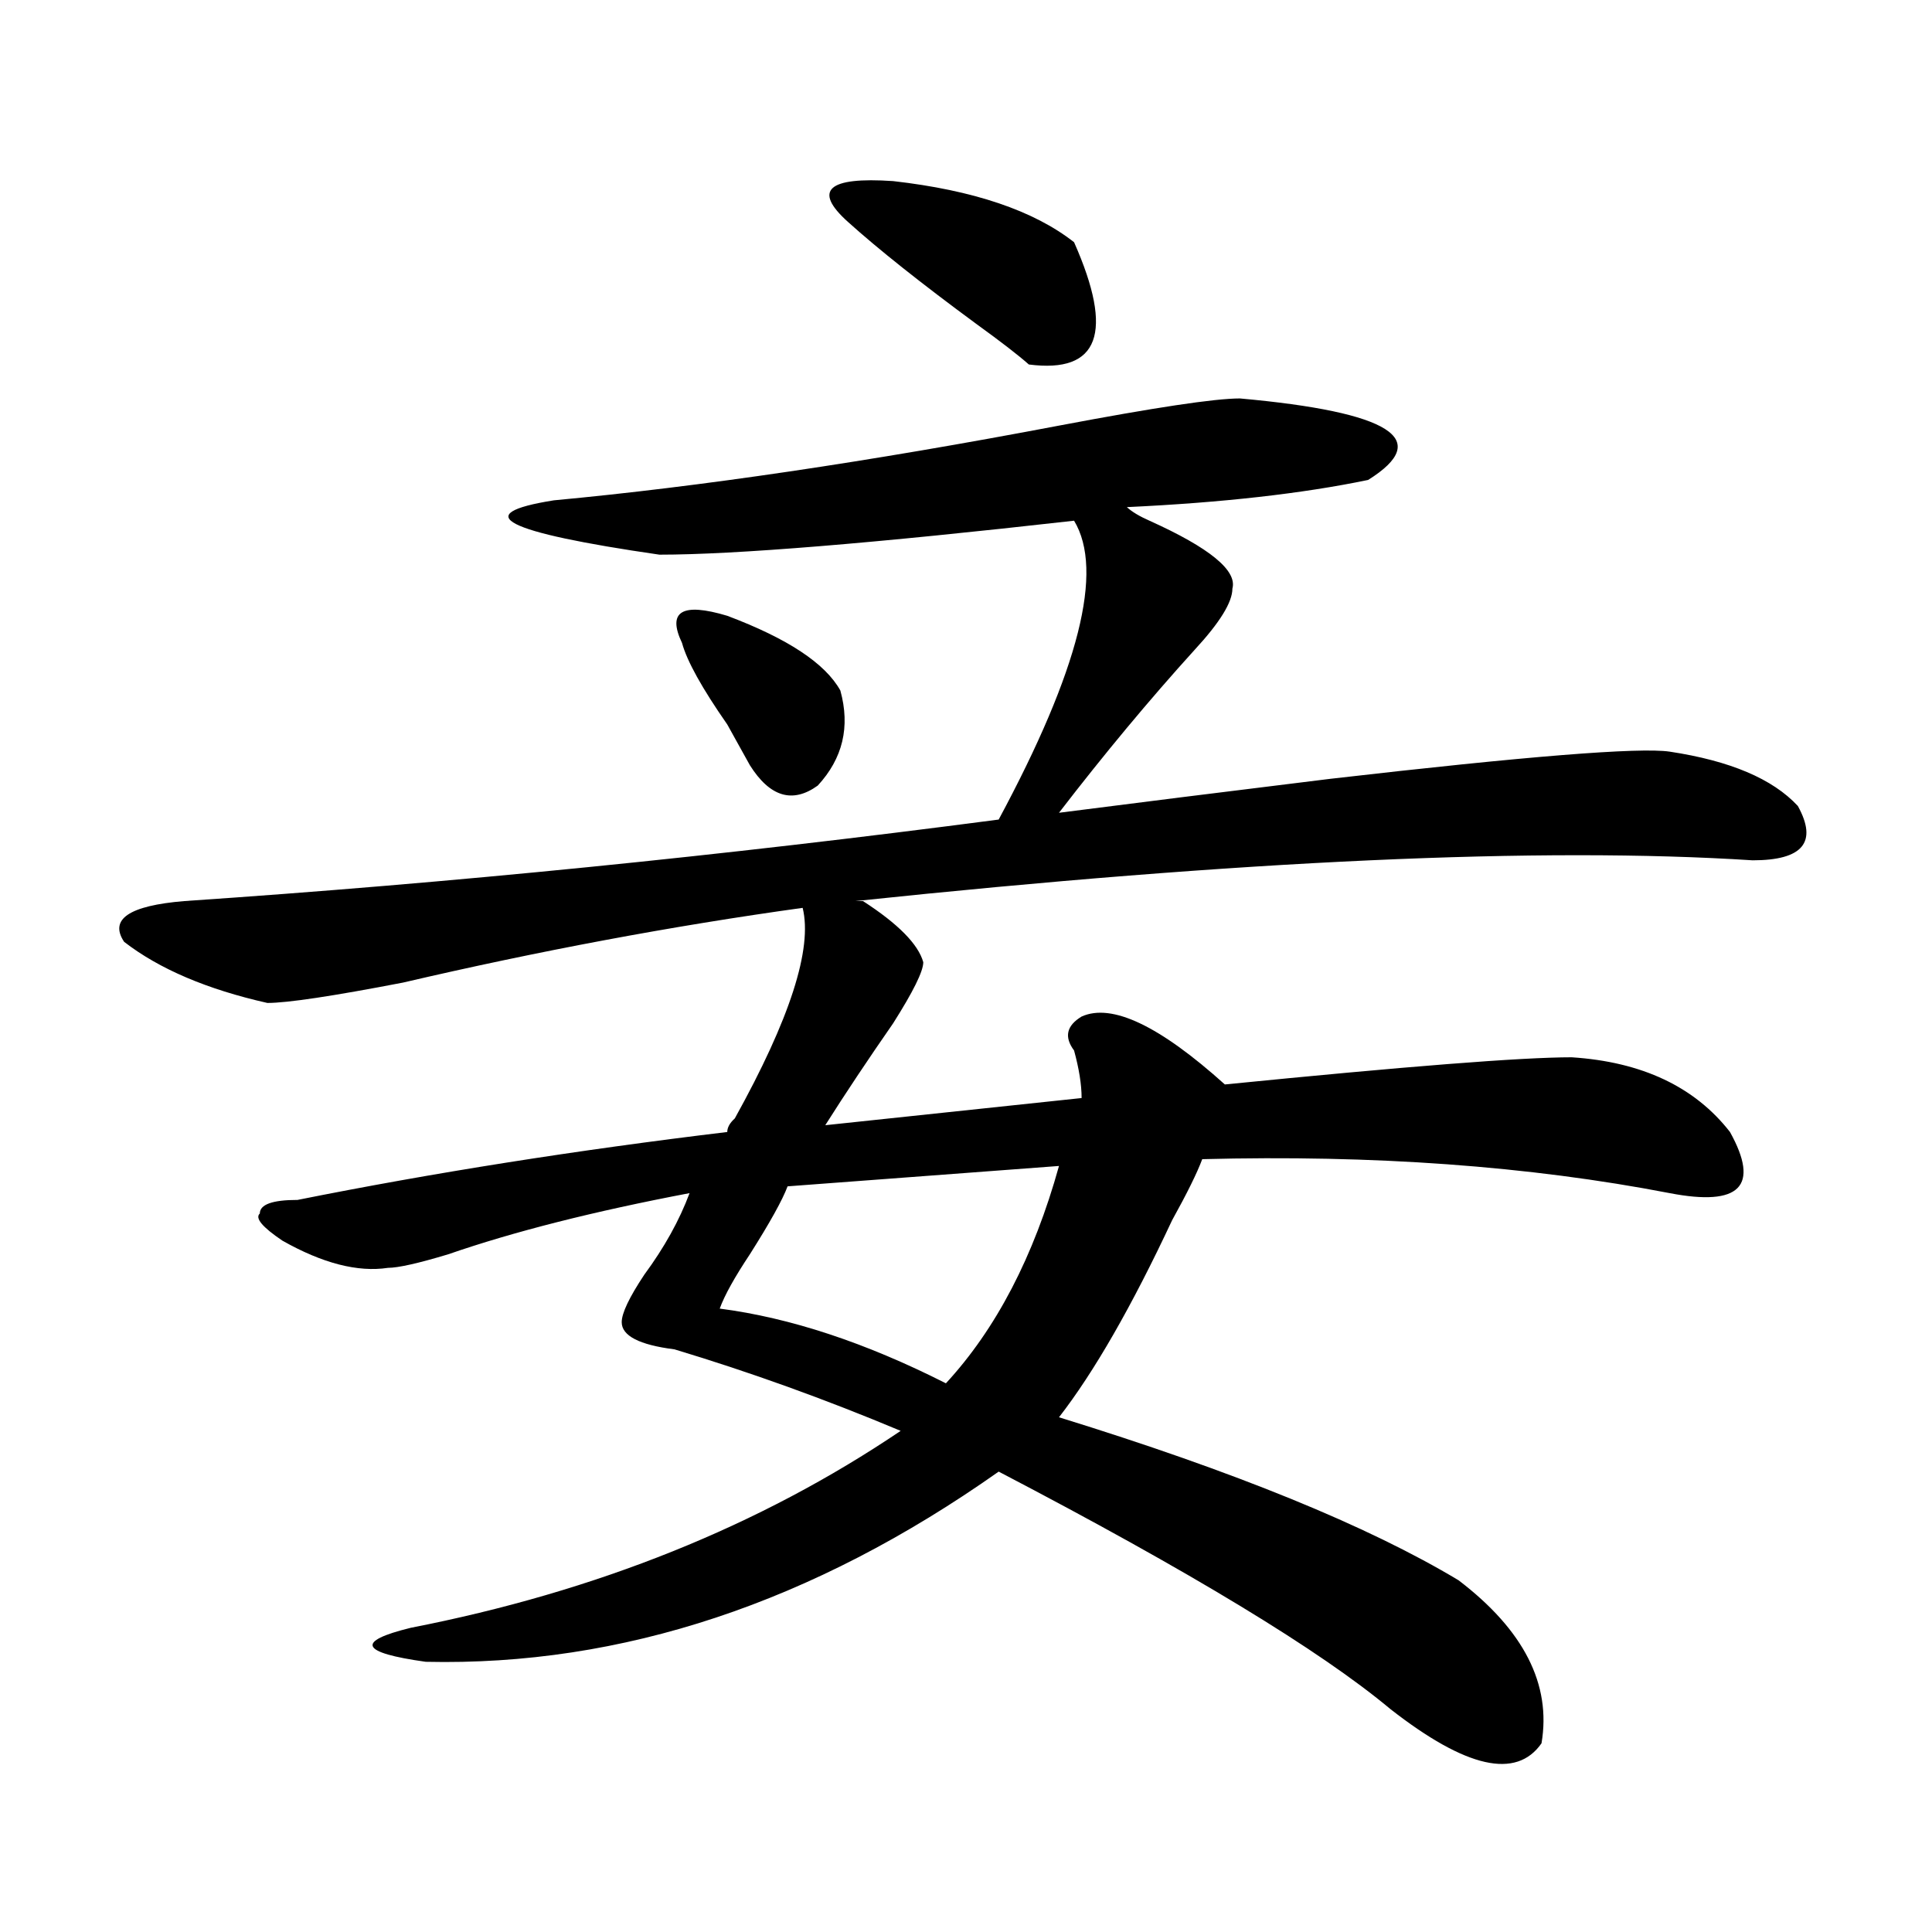
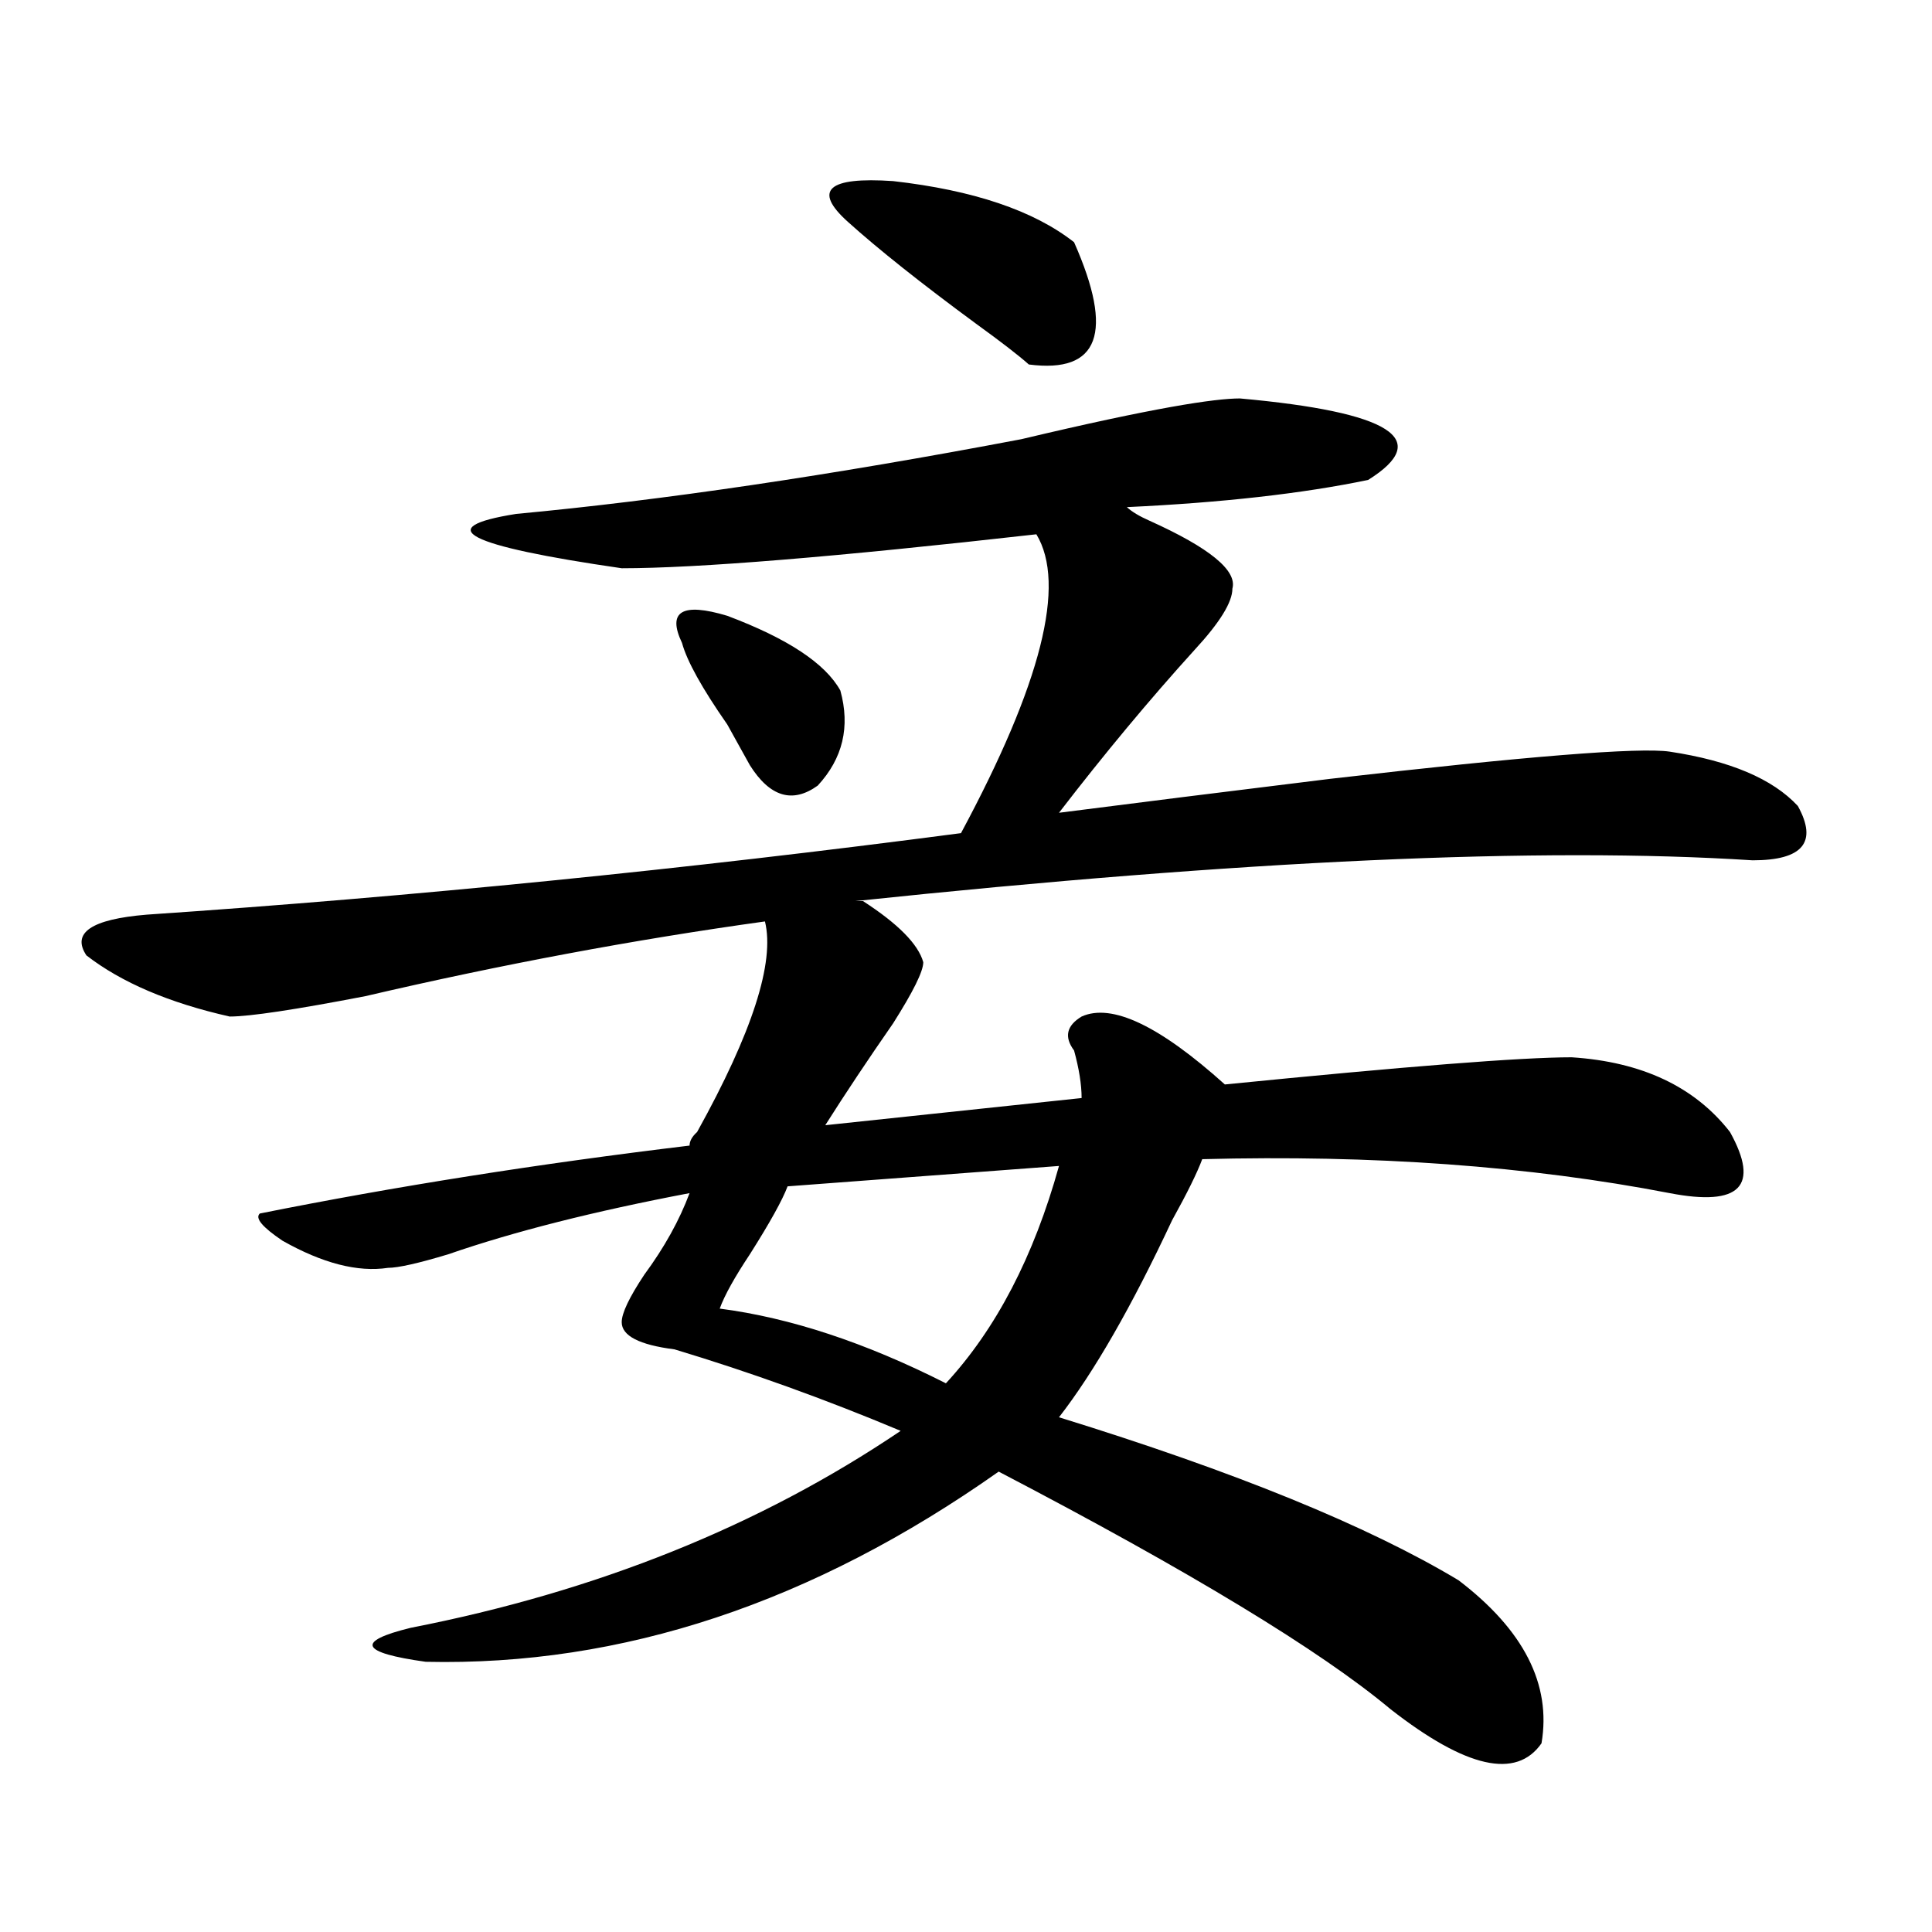
<svg xmlns="http://www.w3.org/2000/svg" version="1.1" id="图层_1" x="0px" y="0px" width="1000px" height="1000px" viewBox="0 0 1000 1000" enable-background="new 0 0 1000 1000" xml:space="preserve">
-   <path d="M641.789,206.234c78.047,7.031,100.119,21.094,66.34,42.188c-33.841,7.031-75.486,11.755-124.875,14.063  c2.561,2.362,6.463,4.724,11.707,7.031c31.219,14.063,45.486,25.818,42.926,35.156c0,7.031-6.524,17.578-19.512,31.641  c-23.414,25.818-46.828,53.943-70.242,84.375c36.401-4.669,83.229-10.547,140.484-17.578c101.461-11.7,159.996-16.37,175.605-14.063  c31.219,4.724,53.291,14.063,66.34,28.125c10.365,18.787,2.561,28.125-23.414,28.125c-109.266-7.031-264.079,0-464.379,21.094h3.902  c18.17,11.755,28.597,22.302,31.219,31.641c0,4.724-5.244,15.271-15.609,31.641c-13.049,18.787-24.756,36.365-35.121,52.734  l132.68-14.063c0-7.031-1.342-15.216-3.902-24.609c-5.244-7.031-3.902-12.854,3.902-17.578c15.609-7.031,40.304,4.724,74.145,35.156  c93.656-9.338,153.472-14.063,179.508-14.063c36.401,2.362,63.718,15.271,81.949,38.672c15.609,28.125,5.183,38.672-31.219,31.641  c-72.864-14.063-153.533-19.885-241.945-17.578c-2.622,7.031-7.805,17.578-15.609,31.641  c-20.854,44.55-40.365,78.552-58.535,101.953c91.034,28.125,159.996,56.25,206.824,84.375  c33.779,25.763,48.108,53.888,42.926,84.375c-13.049,18.732-39.023,12.854-78.047-17.578  c-36.463-30.487-104.083-71.466-202.922-123.047c-96.278,67.95-195.117,100.745-296.578,98.438  c-33.841-4.724-36.463-10.547-7.805-17.578c96.217-18.787,180.788-52.734,253.652-101.953  c-39.023-16.37-78.047-30.432-117.07-42.188c-18.231-2.307-27.316-7.031-27.316-14.063c0-4.669,3.902-12.854,11.707-24.609  c10.365-14.063,18.17-28.125,23.414-42.188c-49.45,9.393-91.096,19.94-124.875,31.641c-15.609,4.724-26.036,7.031-31.219,7.031  c-15.609,2.362-33.841-2.307-54.633-14.063c-10.427-7.031-14.329-11.7-11.707-14.063c0-4.669,6.463-7.031,19.512-7.031  c70.242-14.063,144.387-25.763,222.434-35.156c0-2.307,1.28-4.669,3.902-7.031c28.597-51.526,40.304-87.891,35.121-108.984  c-67.682,9.393-136.582,22.302-206.824,38.672c-36.463,7.031-59.877,10.547-70.242,10.547  c-31.219-7.031-55.975-17.578-74.145-31.641c-7.805-11.7,2.561-18.732,31.219-21.094c137.862-9.338,278.347-23.401,421.453-42.188  c41.584-77.344,54.633-128.87,39.023-154.688c-104.083,11.755-175.605,17.578-214.629,17.578  c-80.669-11.7-98.9-21.094-54.633-28.125c75.425-7.031,162.557-19.885,261.457-38.672  C597.521,210.958,628.74,206.234,641.789,206.234z M353.016,332.797c-7.805-16.37,0-21.094,23.414-14.063  c31.219,11.755,50.73,24.609,58.535,38.672c5.183,18.787,1.28,35.156-11.707,49.219c-13.049,9.393-24.756,5.878-35.121-10.547  c-2.622-4.669-6.524-11.7-11.707-21.094C363.381,356.252,355.576,342.19,353.016,332.797z M548.133,603.5l-140.484,10.547  c-2.622,7.031-9.146,18.787-19.512,35.156c-7.805,11.755-13.049,21.094-15.609,28.125c36.401,4.724,75.425,17.578,117.07,38.672  C515.572,687.875,535.084,650.411,548.133,603.5z M438.867,114.828c-18.231-16.37-10.427-23.401,23.414-21.094  c41.584,4.724,72.803,15.271,93.656,31.641c20.792,46.912,12.987,68.005-23.414,63.281c-5.244-4.669-14.329-11.7-27.316-21.094  C476.549,146.469,454.477,128.89,438.867,114.828z" />
+   <path d="M641.789,206.234c78.047,7.031,100.119,21.094,66.34,42.188c-33.841,7.031-75.486,11.755-124.875,14.063  c2.561,2.362,6.463,4.724,11.707,7.031c31.219,14.063,45.486,25.818,42.926,35.156c0,7.031-6.524,17.578-19.512,31.641  c-23.414,25.818-46.828,53.943-70.242,84.375c36.401-4.669,83.229-10.547,140.484-17.578c101.461-11.7,159.996-16.37,175.605-14.063  c31.219,4.724,53.291,14.063,66.34,28.125c10.365,18.787,2.561,28.125-23.414,28.125c-109.266-7.031-264.079,0-464.379,21.094h3.902  c18.17,11.755,28.597,22.302,31.219,31.641c0,4.724-5.244,15.271-15.609,31.641c-13.049,18.787-24.756,36.365-35.121,52.734  l132.68-14.063c0-7.031-1.342-15.216-3.902-24.609c-5.244-7.031-3.902-12.854,3.902-17.578c15.609-7.031,40.304,4.724,74.145,35.156  c93.656-9.338,153.472-14.063,179.508-14.063c36.401,2.362,63.718,15.271,81.949,38.672c15.609,28.125,5.183,38.672-31.219,31.641  c-72.864-14.063-153.533-19.885-241.945-17.578c-2.622,7.031-7.805,17.578-15.609,31.641  c-20.854,44.55-40.365,78.552-58.535,101.953c91.034,28.125,159.996,56.25,206.824,84.375  c33.779,25.763,48.108,53.888,42.926,84.375c-13.049,18.732-39.023,12.854-78.047-17.578  c-36.463-30.487-104.083-71.466-202.922-123.047c-96.278,67.95-195.117,100.745-296.578,98.438  c-33.841-4.724-36.463-10.547-7.805-17.578c96.217-18.787,180.788-52.734,253.652-101.953  c-39.023-16.37-78.047-30.432-117.07-42.188c-18.231-2.307-27.316-7.031-27.316-14.063c0-4.669,3.902-12.854,11.707-24.609  c10.365-14.063,18.17-28.125,23.414-42.188c-49.45,9.393-91.096,19.94-124.875,31.641c-15.609,4.724-26.036,7.031-31.219,7.031  c-15.609,2.362-33.841-2.307-54.633-14.063c-10.427-7.031-14.329-11.7-11.707-14.063c70.242-14.063,144.387-25.763,222.434-35.156c0-2.307,1.28-4.669,3.902-7.031c28.597-51.526,40.304-87.891,35.121-108.984  c-67.682,9.393-136.582,22.302-206.824,38.672c-36.463,7.031-59.877,10.547-70.242,10.547  c-31.219-7.031-55.975-17.578-74.145-31.641c-7.805-11.7,2.561-18.732,31.219-21.094c137.862-9.338,278.347-23.401,421.453-42.188  c41.584-77.344,54.633-128.87,39.023-154.688c-104.083,11.755-175.605,17.578-214.629,17.578  c-80.669-11.7-98.9-21.094-54.633-28.125c75.425-7.031,162.557-19.885,261.457-38.672  C597.521,210.958,628.74,206.234,641.789,206.234z M353.016,332.797c-7.805-16.37,0-21.094,23.414-14.063  c31.219,11.755,50.73,24.609,58.535,38.672c5.183,18.787,1.28,35.156-11.707,49.219c-13.049,9.393-24.756,5.878-35.121-10.547  c-2.622-4.669-6.524-11.7-11.707-21.094C363.381,356.252,355.576,342.19,353.016,332.797z M548.133,603.5l-140.484,10.547  c-2.622,7.031-9.146,18.787-19.512,35.156c-7.805,11.755-13.049,21.094-15.609,28.125c36.401,4.724,75.425,17.578,117.07,38.672  C515.572,687.875,535.084,650.411,548.133,603.5z M438.867,114.828c-18.231-16.37-10.427-23.401,23.414-21.094  c41.584,4.724,72.803,15.271,93.656,31.641c20.792,46.912,12.987,68.005-23.414,63.281c-5.244-4.669-14.329-11.7-27.316-21.094  C476.549,146.469,454.477,128.89,438.867,114.828z" />
</svg>